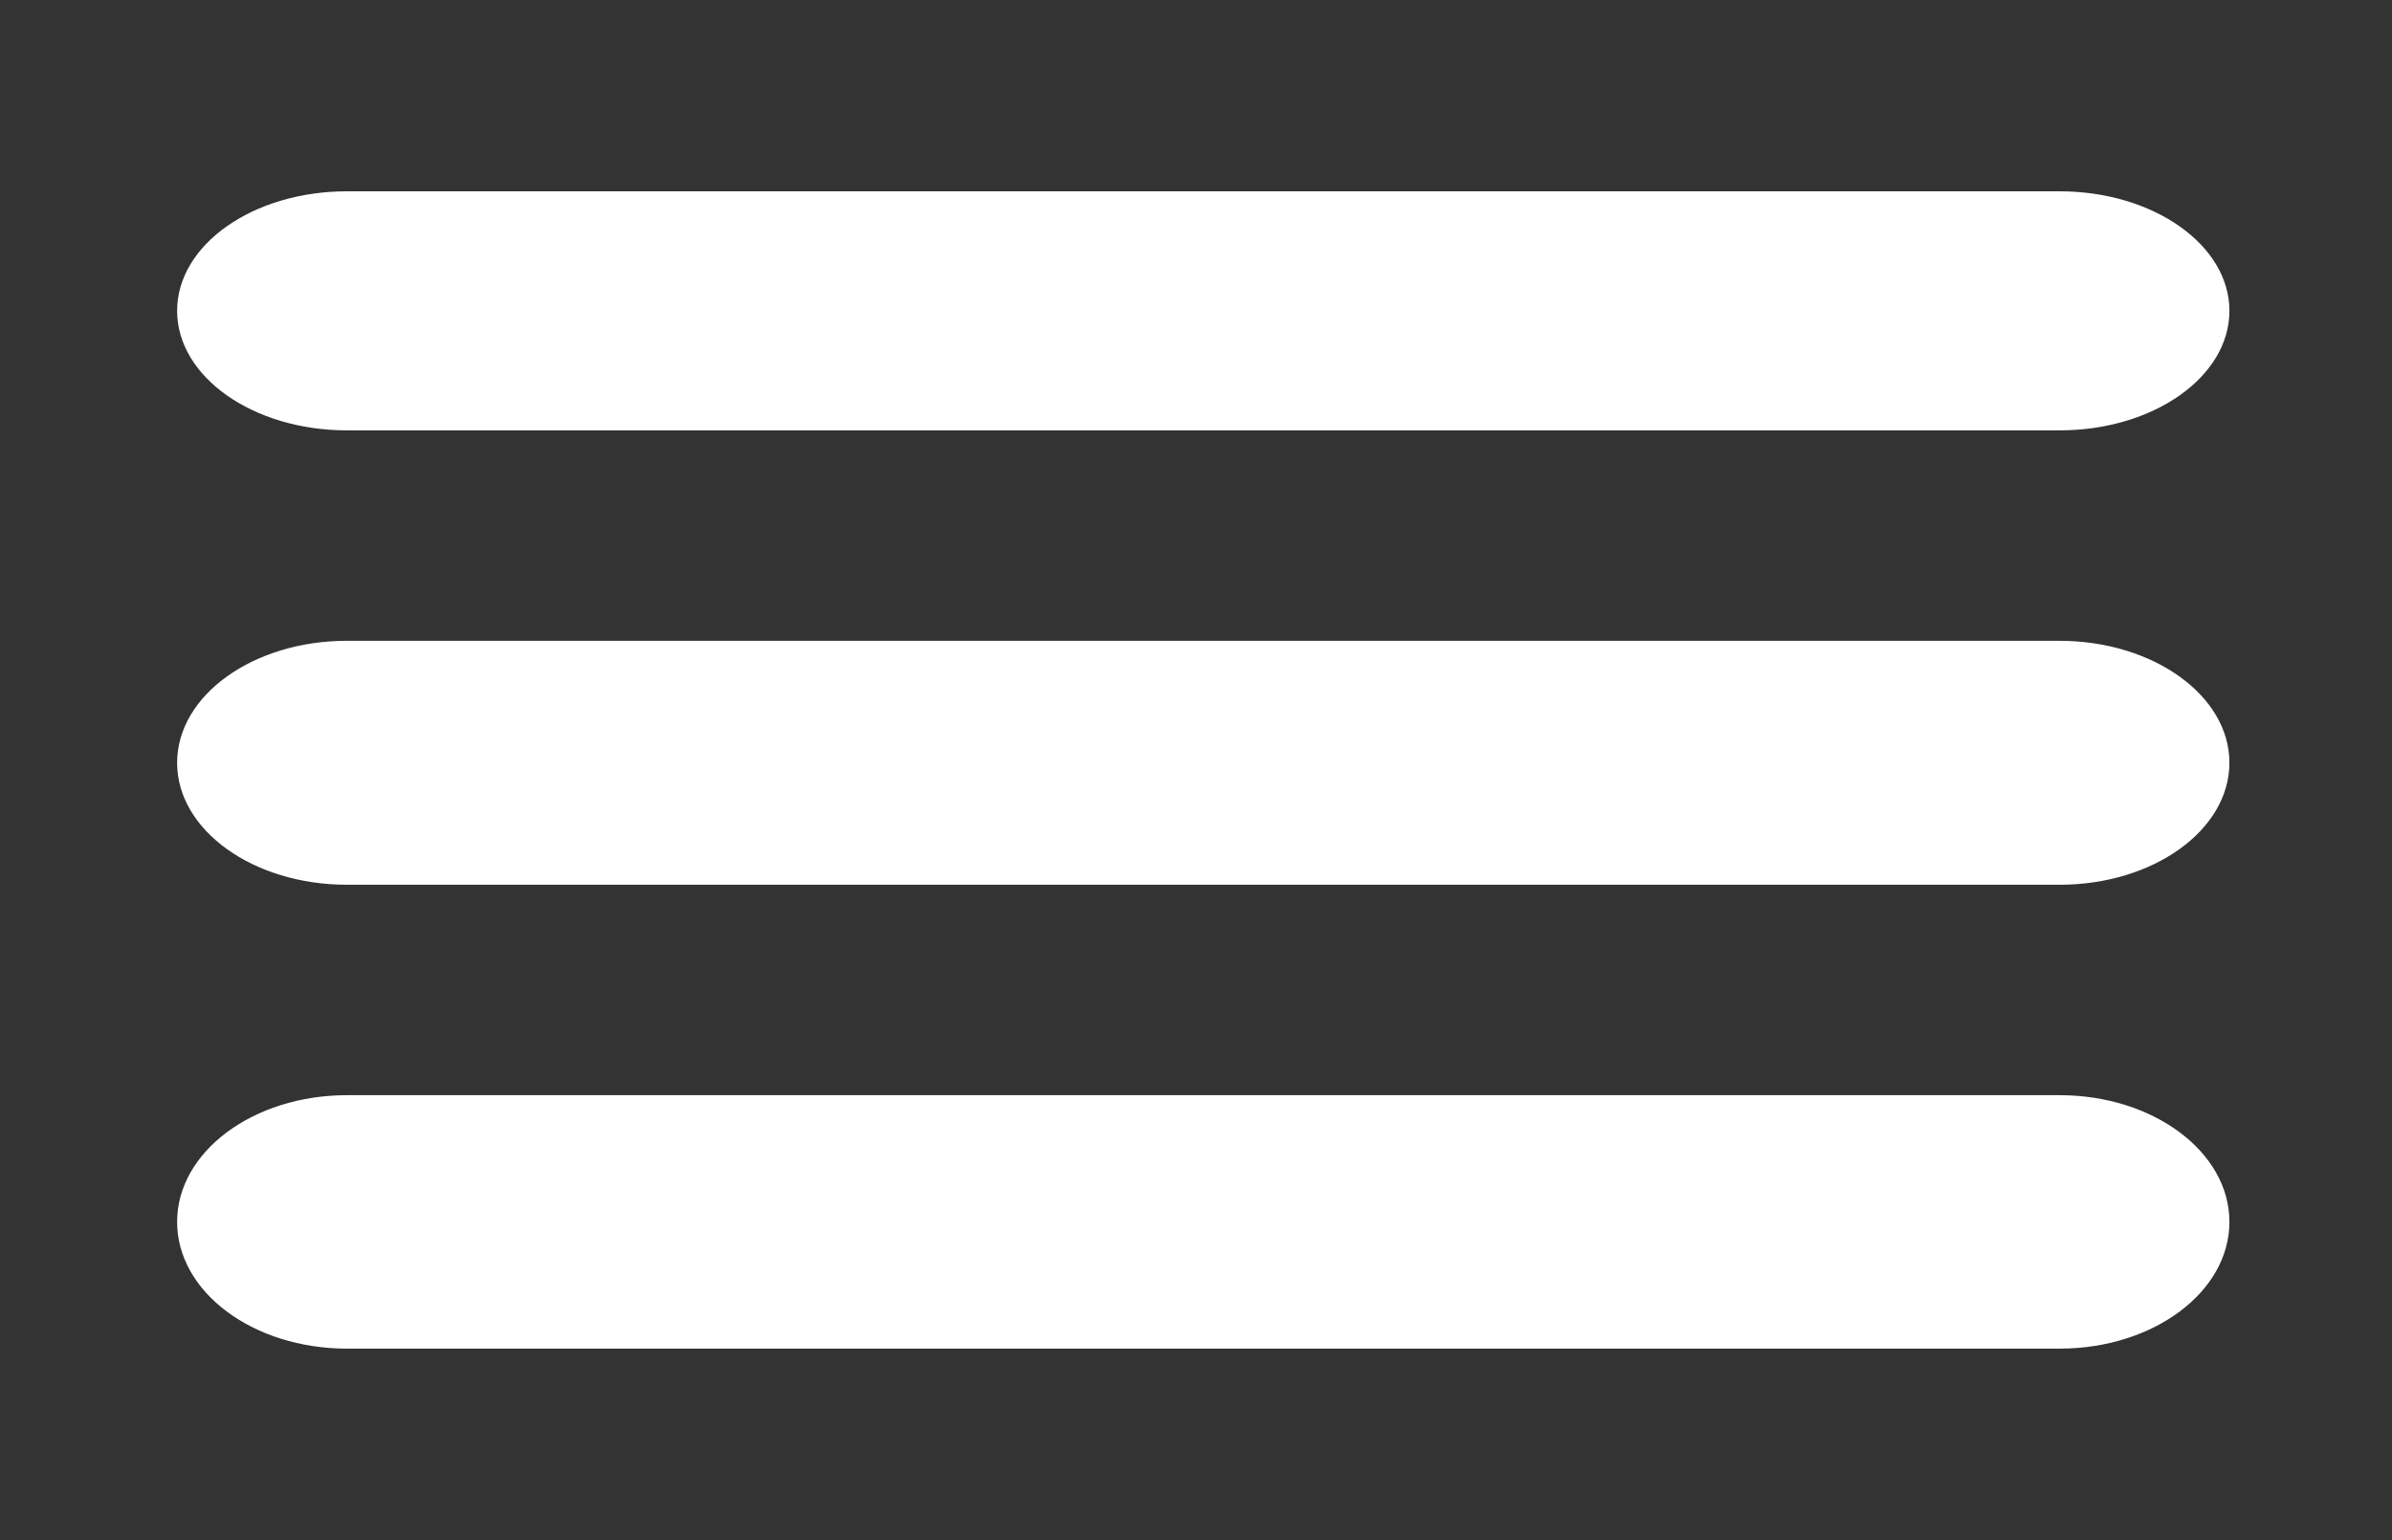
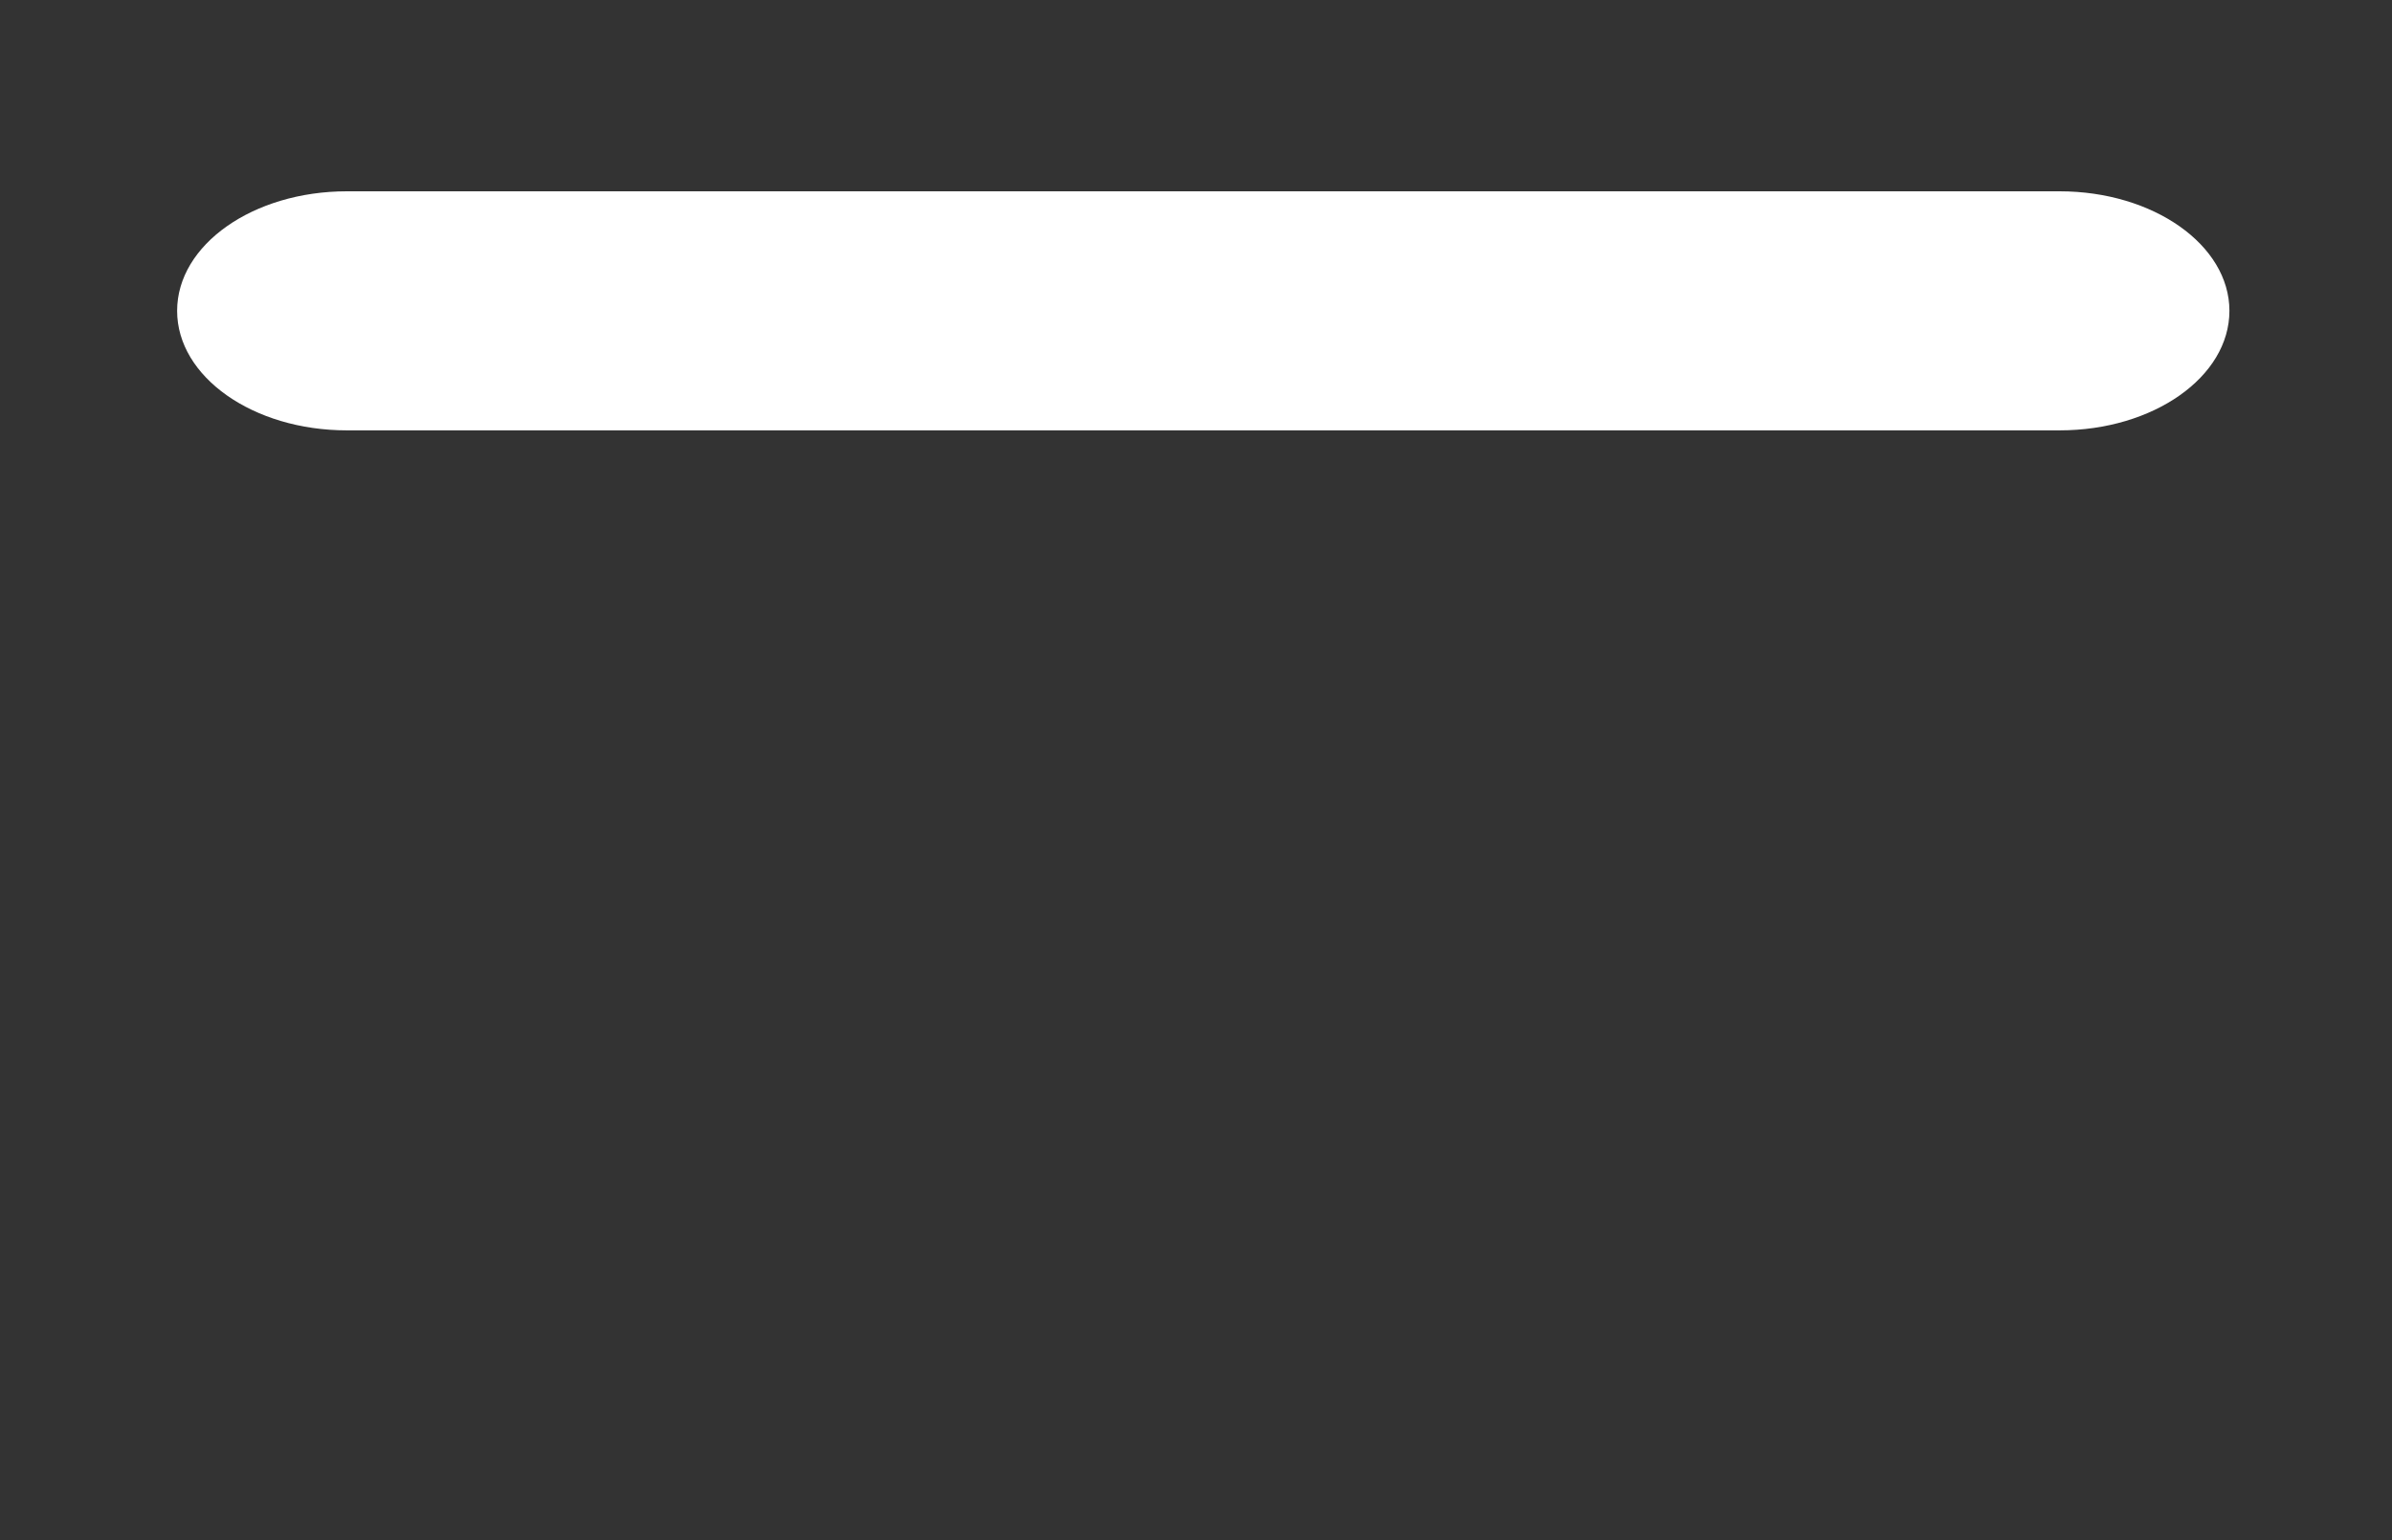
<svg xmlns="http://www.w3.org/2000/svg" version="1.1" id="Layer_1" x="0px" y="0px" width="15.625px" height="10.063px" viewBox="0 1 15.625 10.063" enable-background="new 0 1 15.625 10.063" xml:space="preserve">
  <rect x="0" y="1" width="15.625" height="10.063" fill="#333333" stroke="none" />
  <path fill="#FFFFFF" d="M14.563,3.031c0,0.432-0.497,0.781-1.109,0.781H2.266c-0.613,0-1.109-0.35-1.109-0.781l0,0  c0-0.432,0.497-0.781,1.109-0.781h11.188C14.065,2.25,14.563,2.6,14.563,3.031L14.563,3.031z" />
-   <path fill="#FFFFFF" d="M14.563,8.984c0,0.458-0.497,0.828-1.109,0.828H2.266c-0.613,0-1.109-0.37-1.109-0.828l0,0  c0-0.458,0.497-0.828,1.109-0.828h11.188C14.065,8.156,14.563,8.526,14.563,8.984L14.563,8.984z" />
-   <path fill="#FFFFFF" d="M14.563,5.984c0,0.44-0.497,0.797-1.109,0.797H2.266c-0.613,0-1.109-0.357-1.109-0.797l0,0  c0-0.44,0.497-0.797,1.109-0.797h11.188C14.065,5.188,14.563,5.544,14.563,5.984L14.563,5.984z" />
</svg>